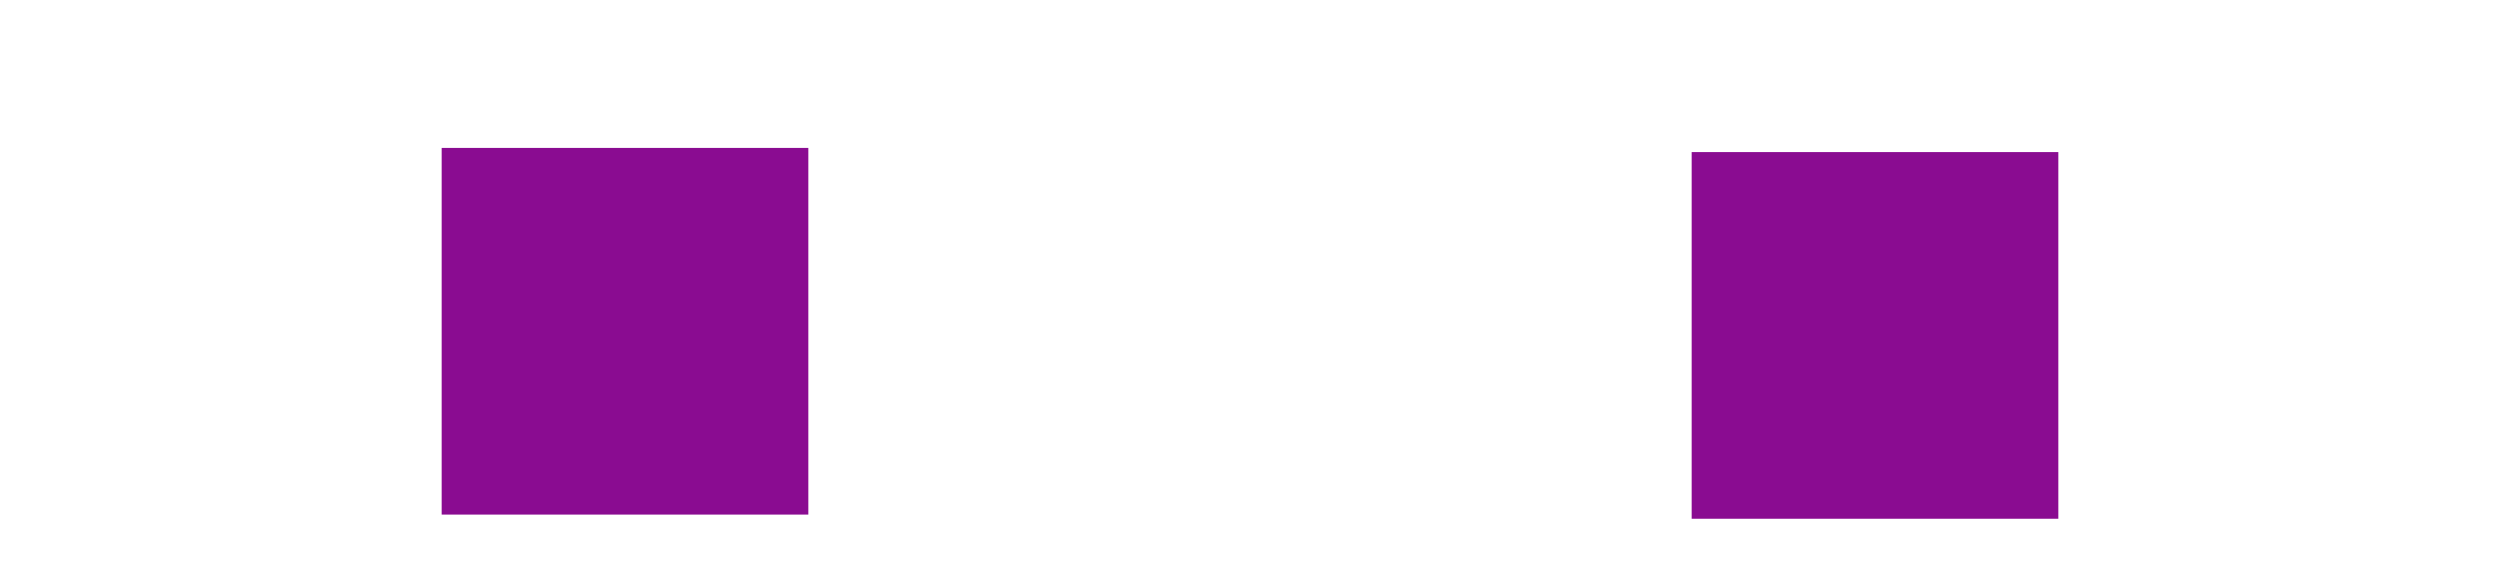
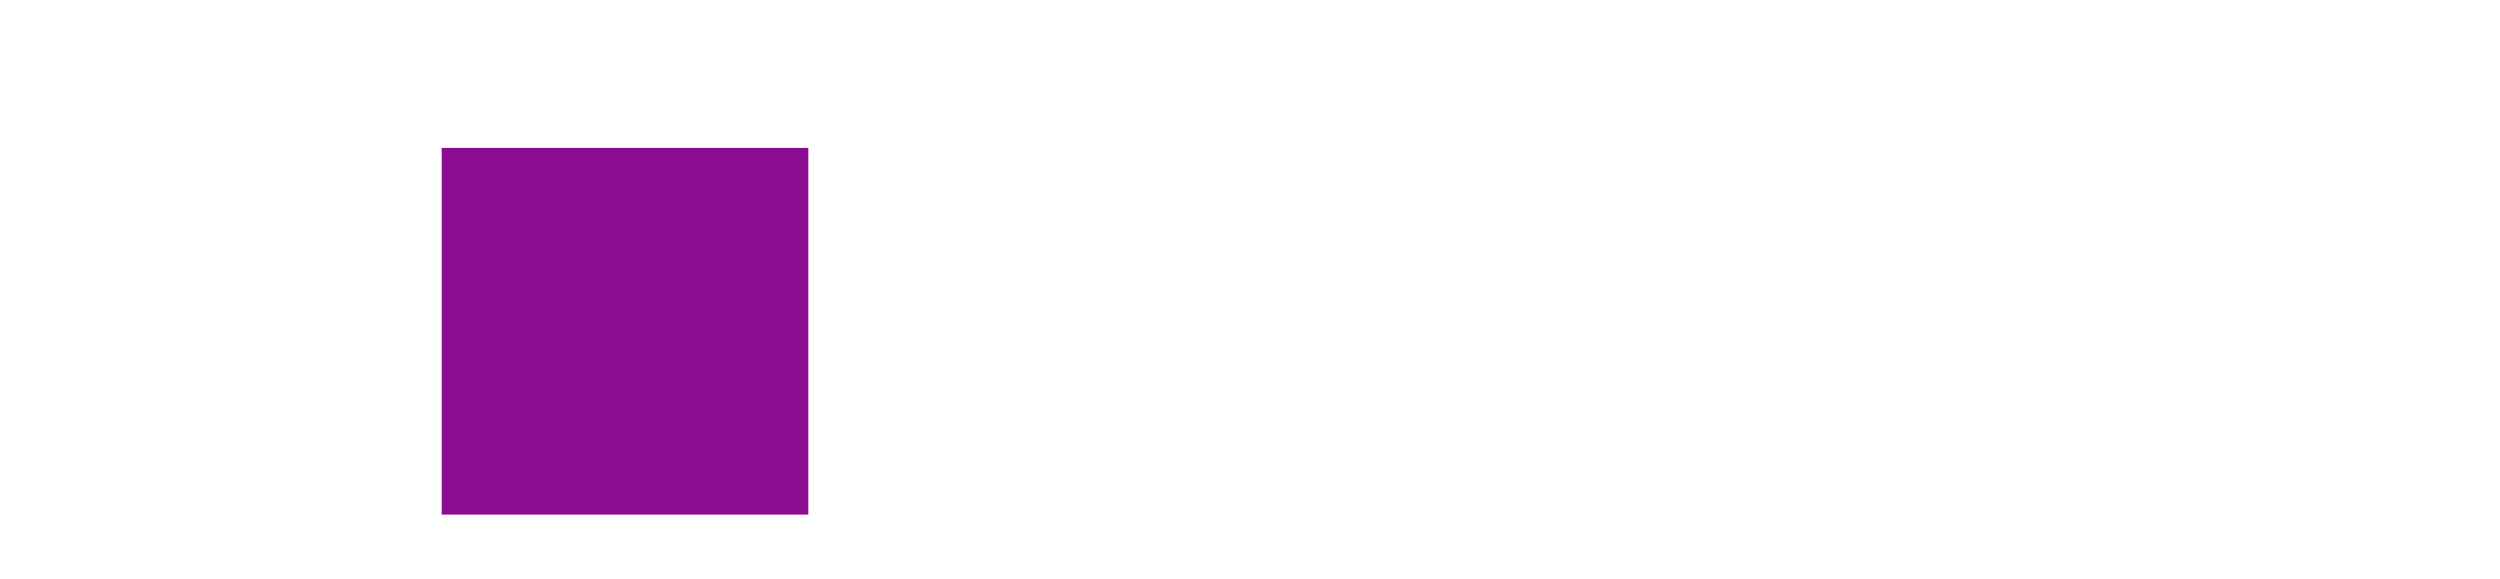
<svg xmlns="http://www.w3.org/2000/svg" version="1.1" id="レイヤー_1" x="0px" y="0px" width="600px" height="139px" viewBox="0 45.5 600 139" enable-background="new 0 45.5 600 139" xml:space="preserve">
  <rect x="106" y="81" fill="#8A0C91" width="88" height="88" />
-   <rect x="406" y="82" fill="#8A0C91" width="88" height="88" />
</svg>